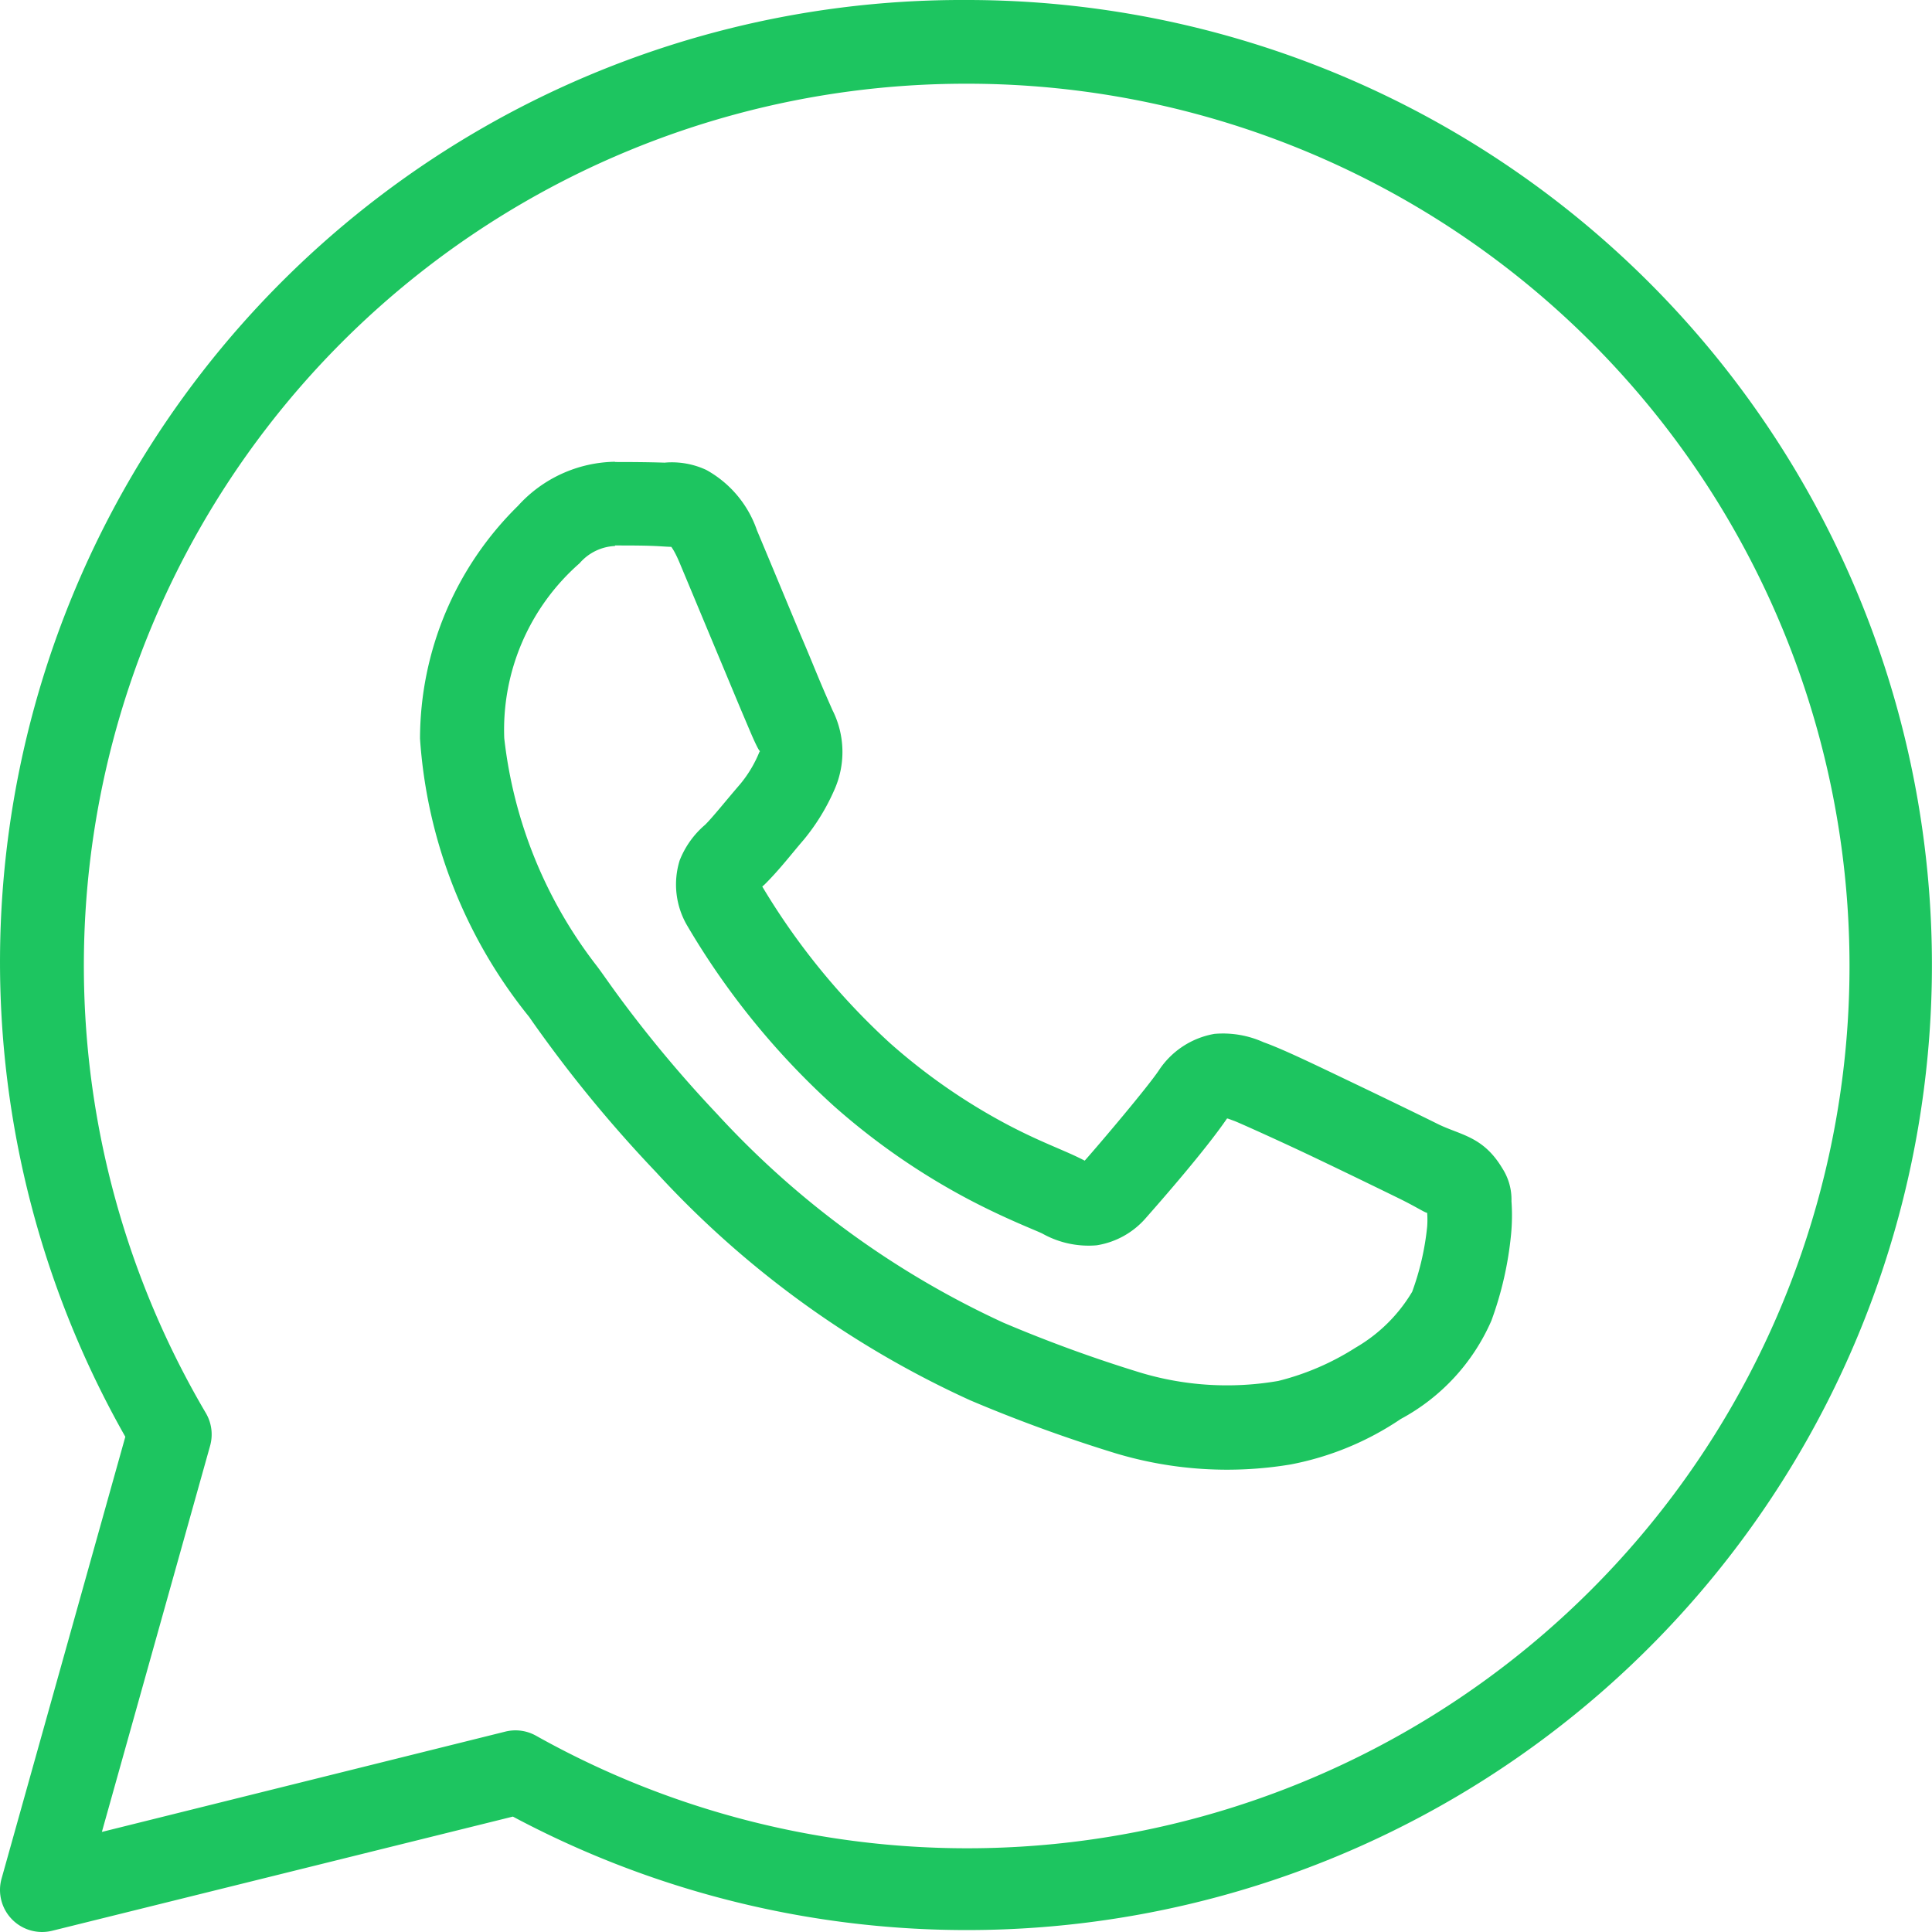
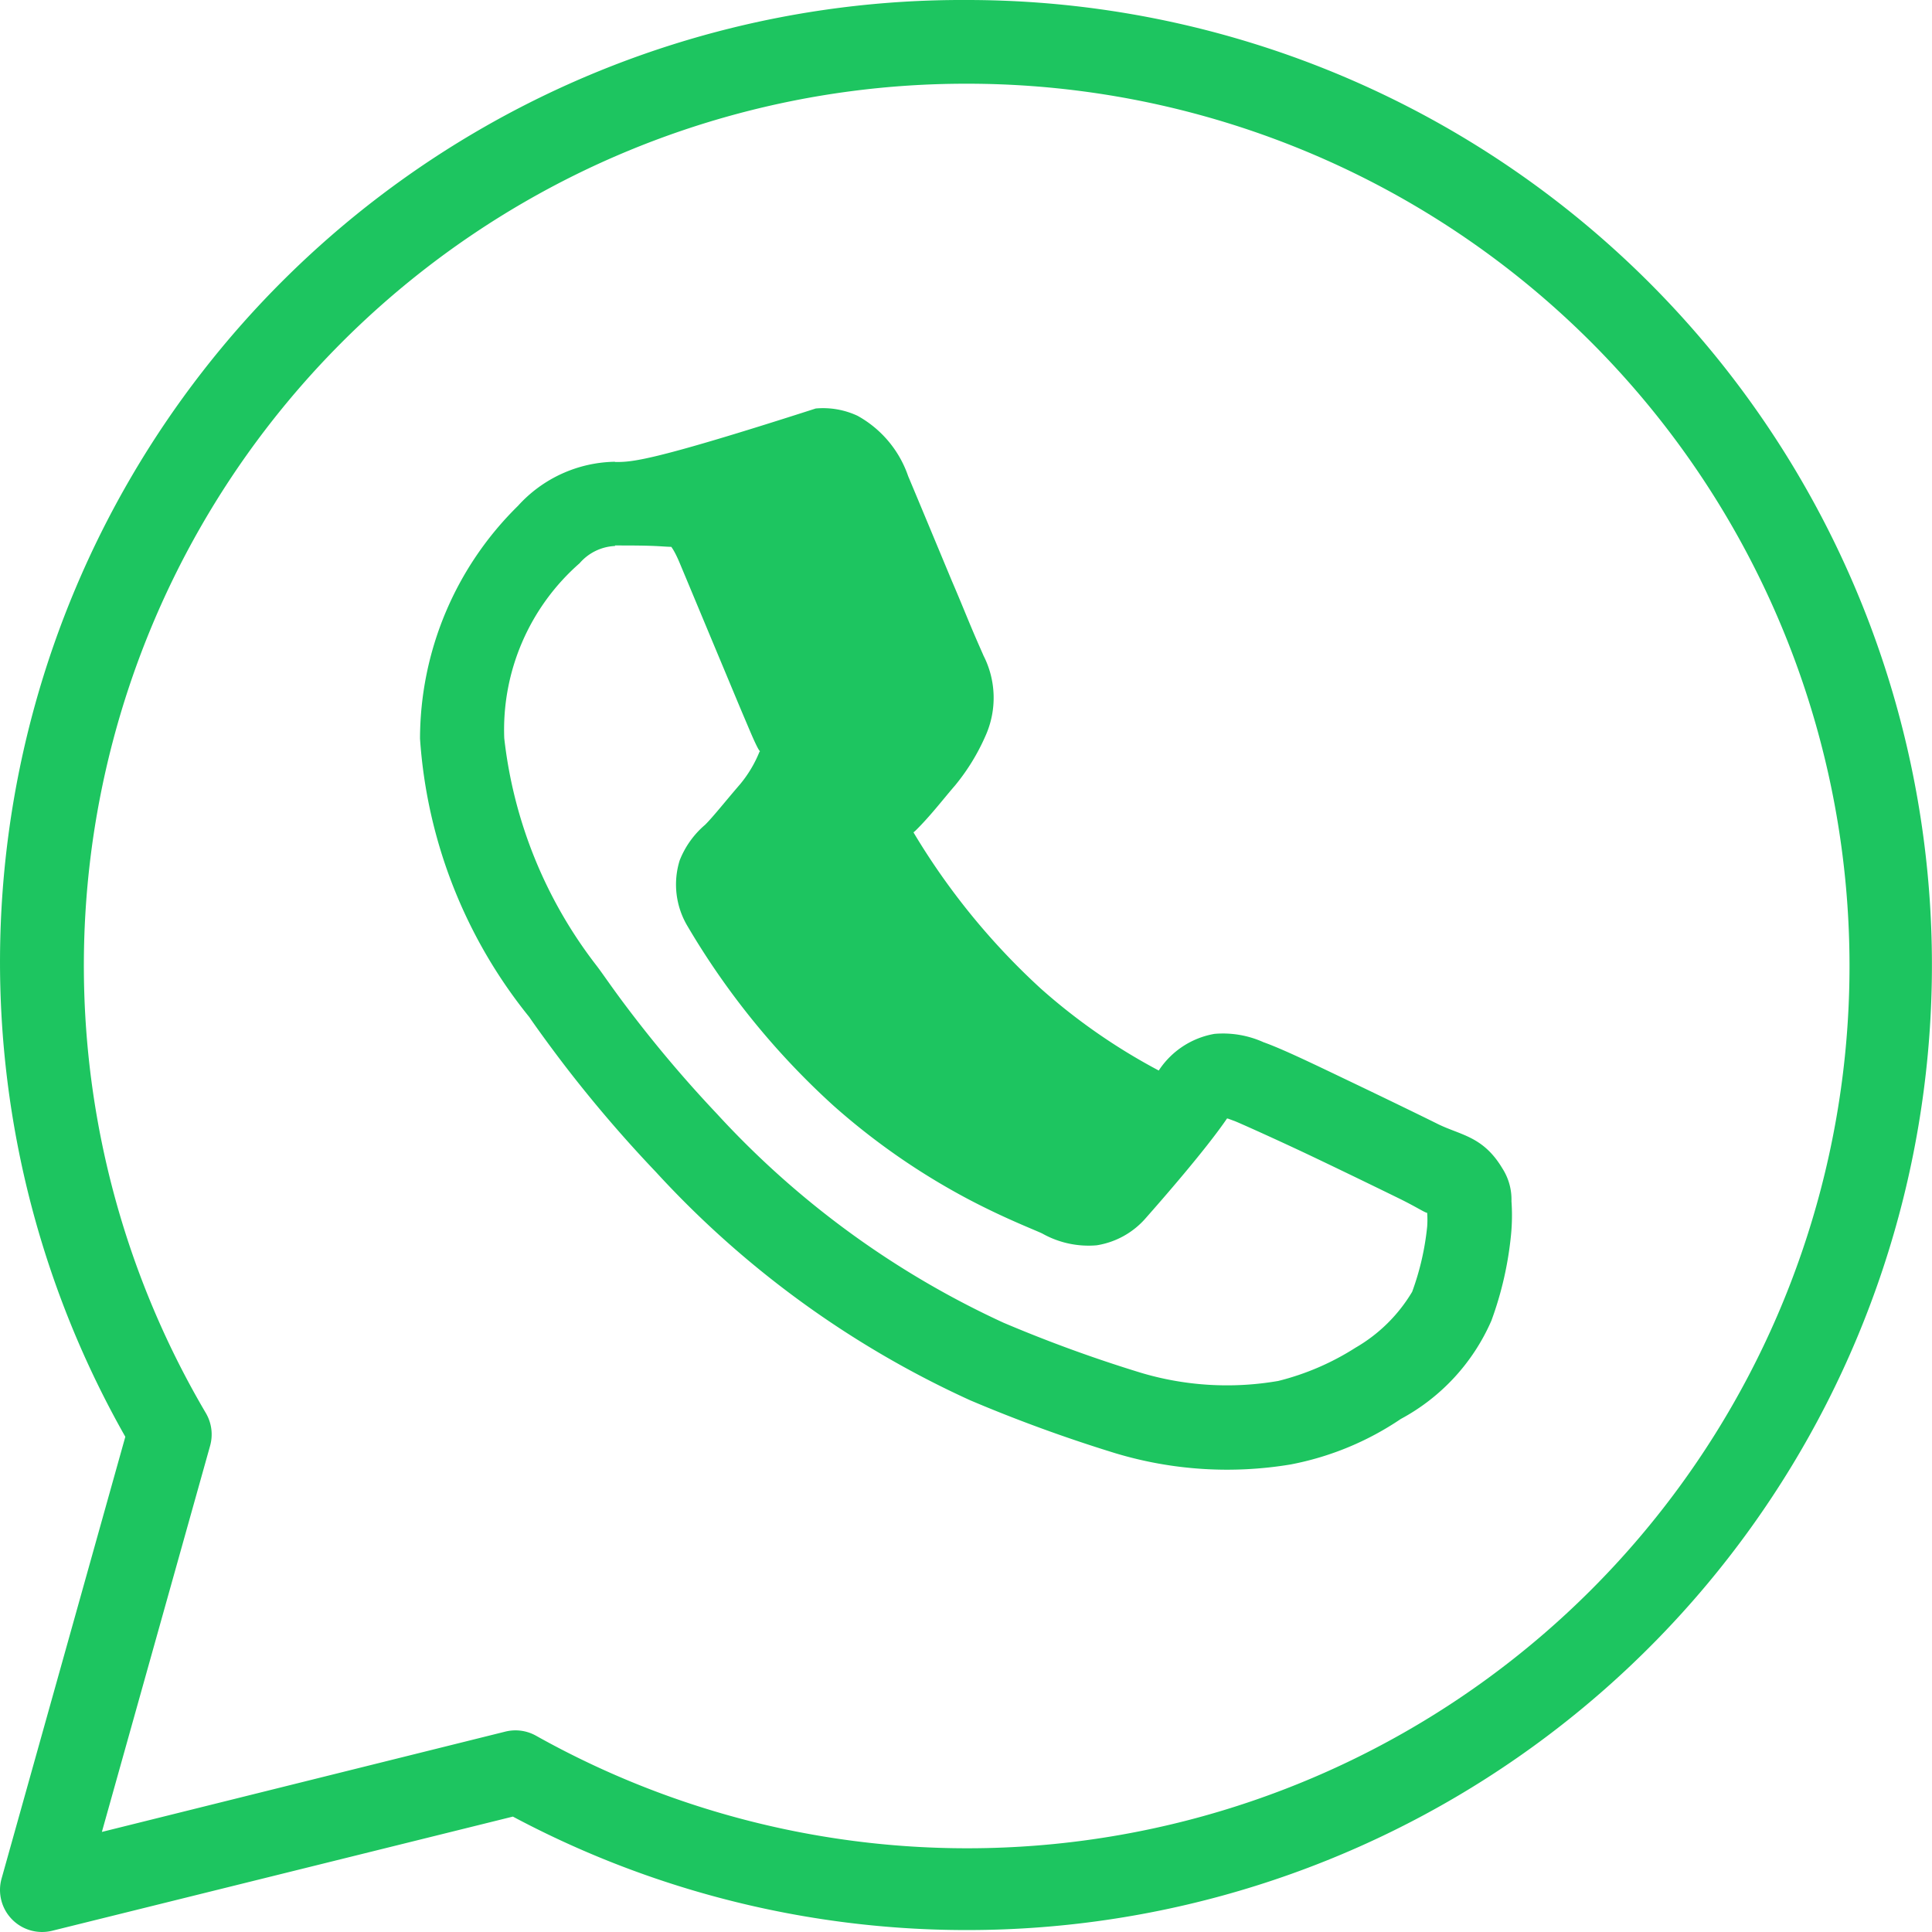
<svg xmlns="http://www.w3.org/2000/svg" width="30" height="30" viewBox="0 0 30 30">
-   <path d="M17,2A14.938,14.938,0,0,0,3.946,24.31L2.024,31.172a.653.653,0,0,0,.785.809l7.155-1.773A14.985,14.985,0,1,0,17,2Zm0,1.3a13.7,13.7,0,1,1-6.677,25.652.653.653,0,0,0-.475-.064L3.582,30.446l1.68-5.994a.655.655,0,0,0-.065-.509A13.693,13.693,0,0,1,17,3.3Zm-5.45,5.87a2.073,2.073,0,0,0-1.506.684,5.08,5.08,0,0,0-1.522,3.616,7.693,7.693,0,0,0,1.7,4.327h0c-.018-.023.233.34.568.776A20.639,20.639,0,0,0,12.186,20.2a15.113,15.113,0,0,0,4.882,3.545,23.32,23.32,0,0,0,2.256.822,6.012,6.012,0,0,0,2.717.173,4.586,4.586,0,0,0,1.71-.706,3.171,3.171,0,0,0,1.407-1.526,5.381,5.381,0,0,0,.306-1.343,3.1,3.1,0,0,0,.006-.513.893.893,0,0,0-.143-.512c-.3-.5-.648-.511-1.006-.689-.2-.1-.767-.376-1.336-.648s-1.061-.511-1.364-.619a1.532,1.532,0,0,0-.763-.13,1.3,1.3,0,0,0-.865.569c-.184.273-.925,1.147-1.15,1.4,0,0,.017.007-.072-.037-.279-.138-.621-.256-1.126-.522a9.324,9.324,0,0,1-1.829-1.27h0a10.777,10.777,0,0,1-1.979-2.427c.016-.018,0,0,.031-.028h0c.233-.229.439-.5.613-.7a3.263,3.263,0,0,0,.473-.77,1.441,1.441,0,0,0-.032-1.251h0c.01.019-.073-.164-.163-.376s-.2-.487-.326-.779c-.244-.586-.517-1.243-.679-1.628h0a1.7,1.7,0,0,0-.787-.938,1.266,1.266,0,0,0-.648-.113h0C12.077,9.176,11.812,9.174,11.55,9.174Zm0,1.3c.251,0,.5,0,.707.013s.2.011.159-.008.015-.026.136.262c.158.377.432,1.036.678,1.624.123.294.237.57.329.786s.141.337.2.453h0c.057.111.052.04.032.079a1.9,1.9,0,0,1-.3.5c-.212.245-.428.517-.543.629a1.4,1.4,0,0,0-.394.552,1.261,1.261,0,0,0,.121,1.02,11.927,11.927,0,0,0,2.272,2.793,10.659,10.659,0,0,0,2.083,1.445c.579.306,1.051.485,1.156.537a1.466,1.466,0,0,0,.843.182,1.271,1.271,0,0,0,.768-.429h0c.233-.264.924-1.053,1.256-1.54.014,0,.009,0,.119.04h0c.05.018.681.3,1.243.568s1.133.547,1.319.638c.267.132.394.218.427.219a1.443,1.443,0,0,1,0,.214,4.147,4.147,0,0,1-.233,1.012,2.45,2.45,0,0,1-.878.867,4.042,4.042,0,0,1-1.2.517,4.668,4.668,0,0,1-2.135-.127,21.68,21.68,0,0,1-2.135-.778,13.941,13.941,0,0,1-4.448-3.243,19.52,19.52,0,0,1-1.3-1.525c-.312-.406-.449-.618-.563-.768h0a7.046,7.046,0,0,1-1.439-3.539A3.436,3.436,0,0,1,11,10.746.772.772,0,0,1,11.55,10.478Z" transform="translate(-2 -2)" fill="#1dc560" />
+   <path d="M17,2A14.938,14.938,0,0,0,3.946,24.31L2.024,31.172a.653.653,0,0,0,.785.809l7.155-1.773A14.985,14.985,0,1,0,17,2Zm0,1.3a13.7,13.7,0,1,1-6.677,25.652.653.653,0,0,0-.475-.064L3.582,30.446l1.68-5.994a.655.655,0,0,0-.065-.509A13.693,13.693,0,0,1,17,3.3Zm-5.45,5.87a2.073,2.073,0,0,0-1.506.684,5.08,5.08,0,0,0-1.522,3.616,7.693,7.693,0,0,0,1.7,4.327h0c-.018-.023.233.34.568.776A20.639,20.639,0,0,0,12.186,20.2a15.113,15.113,0,0,0,4.882,3.545,23.32,23.32,0,0,0,2.256.822,6.012,6.012,0,0,0,2.717.173,4.586,4.586,0,0,0,1.71-.706,3.171,3.171,0,0,0,1.407-1.526,5.381,5.381,0,0,0,.306-1.343,3.1,3.1,0,0,0,.006-.513.893.893,0,0,0-.143-.512c-.3-.5-.648-.511-1.006-.689-.2-.1-.767-.376-1.336-.648s-1.061-.511-1.364-.619a1.532,1.532,0,0,0-.763-.13,1.3,1.3,0,0,0-.865.569a9.324,9.324,0,0,1-1.829-1.27h0a10.777,10.777,0,0,1-1.979-2.427c.016-.018,0,0,.031-.028h0c.233-.229.439-.5.613-.7a3.263,3.263,0,0,0,.473-.77,1.441,1.441,0,0,0-.032-1.251h0c.01.019-.073-.164-.163-.376s-.2-.487-.326-.779c-.244-.586-.517-1.243-.679-1.628h0a1.7,1.7,0,0,0-.787-.938,1.266,1.266,0,0,0-.648-.113h0C12.077,9.176,11.812,9.174,11.55,9.174Zm0,1.3c.251,0,.5,0,.707.013s.2.011.159-.008.015-.026.136.262c.158.377.432,1.036.678,1.624.123.294.237.57.329.786s.141.337.2.453h0c.057.111.052.04.032.079a1.9,1.9,0,0,1-.3.5c-.212.245-.428.517-.543.629a1.4,1.4,0,0,0-.394.552,1.261,1.261,0,0,0,.121,1.02,11.927,11.927,0,0,0,2.272,2.793,10.659,10.659,0,0,0,2.083,1.445c.579.306,1.051.485,1.156.537a1.466,1.466,0,0,0,.843.182,1.271,1.271,0,0,0,.768-.429h0c.233-.264.924-1.053,1.256-1.54.014,0,.009,0,.119.04h0c.05.018.681.3,1.243.568s1.133.547,1.319.638c.267.132.394.218.427.219a1.443,1.443,0,0,1,0,.214,4.147,4.147,0,0,1-.233,1.012,2.45,2.45,0,0,1-.878.867,4.042,4.042,0,0,1-1.2.517,4.668,4.668,0,0,1-2.135-.127,21.68,21.68,0,0,1-2.135-.778,13.941,13.941,0,0,1-4.448-3.243,19.52,19.52,0,0,1-1.3-1.525c-.312-.406-.449-.618-.563-.768h0a7.046,7.046,0,0,1-1.439-3.539A3.436,3.436,0,0,1,11,10.746.772.772,0,0,1,11.55,10.478Z" transform="translate(-2 -2)" fill="#1dc560" />
</svg>